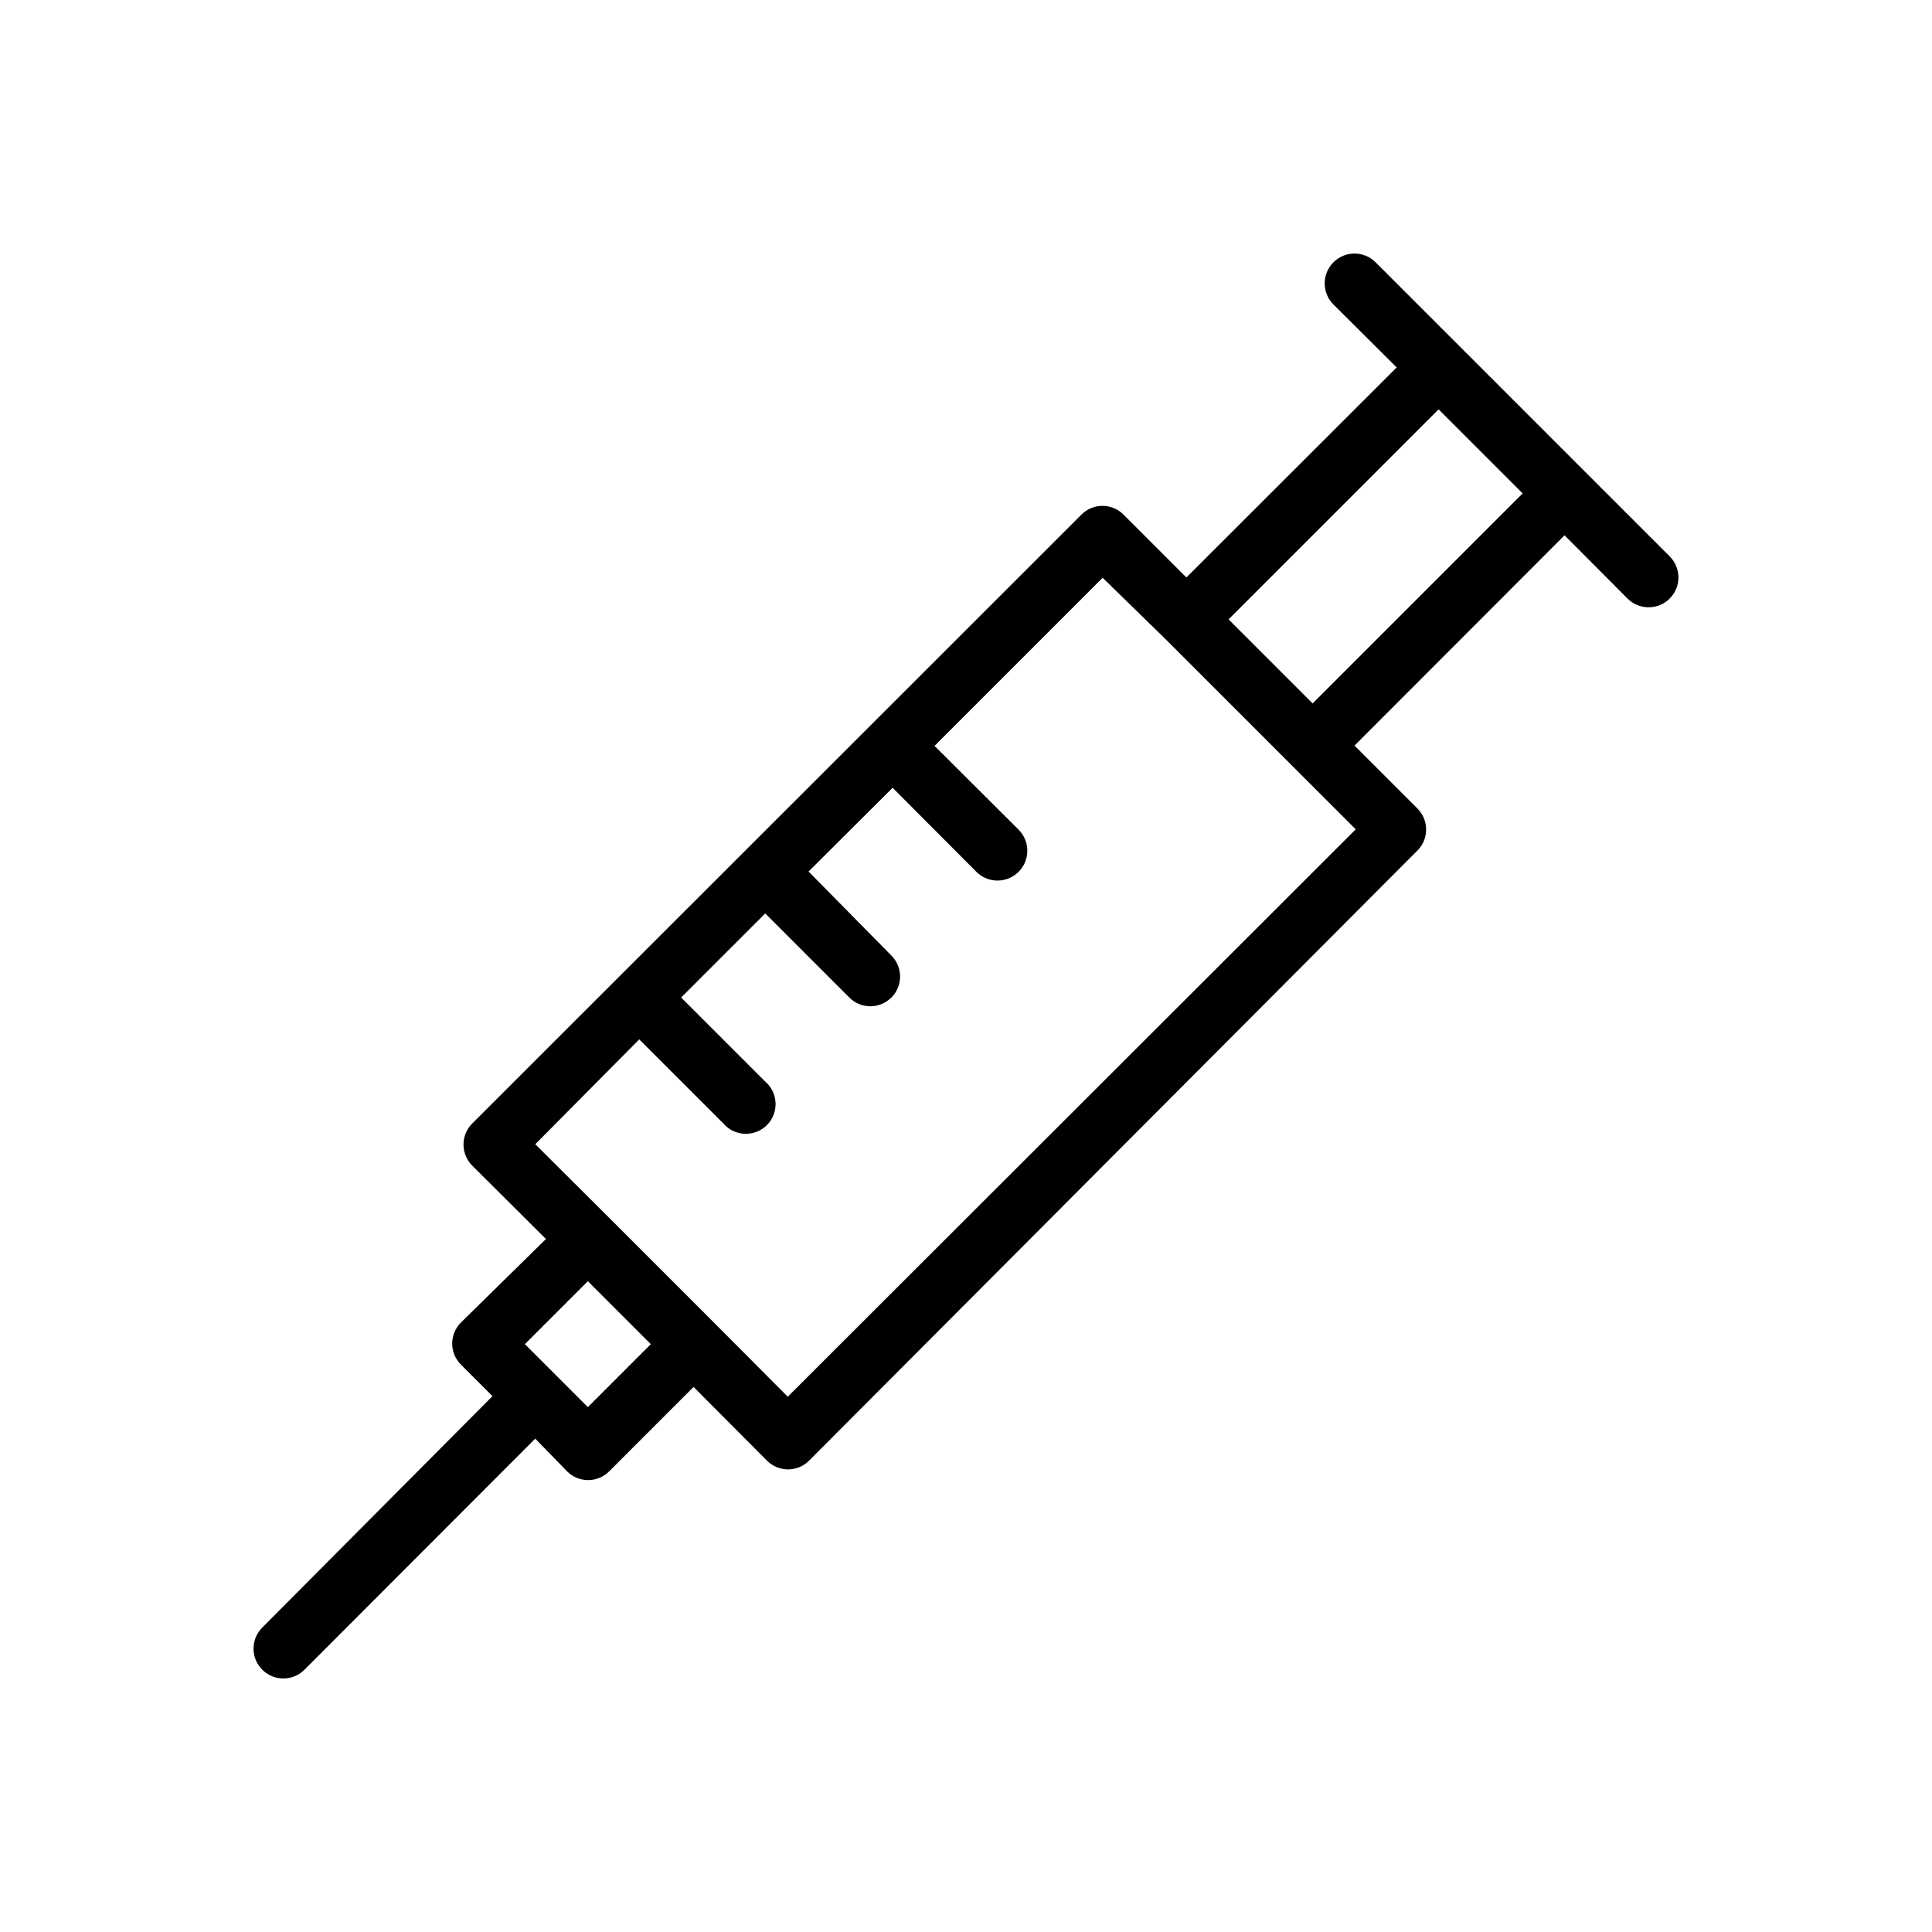
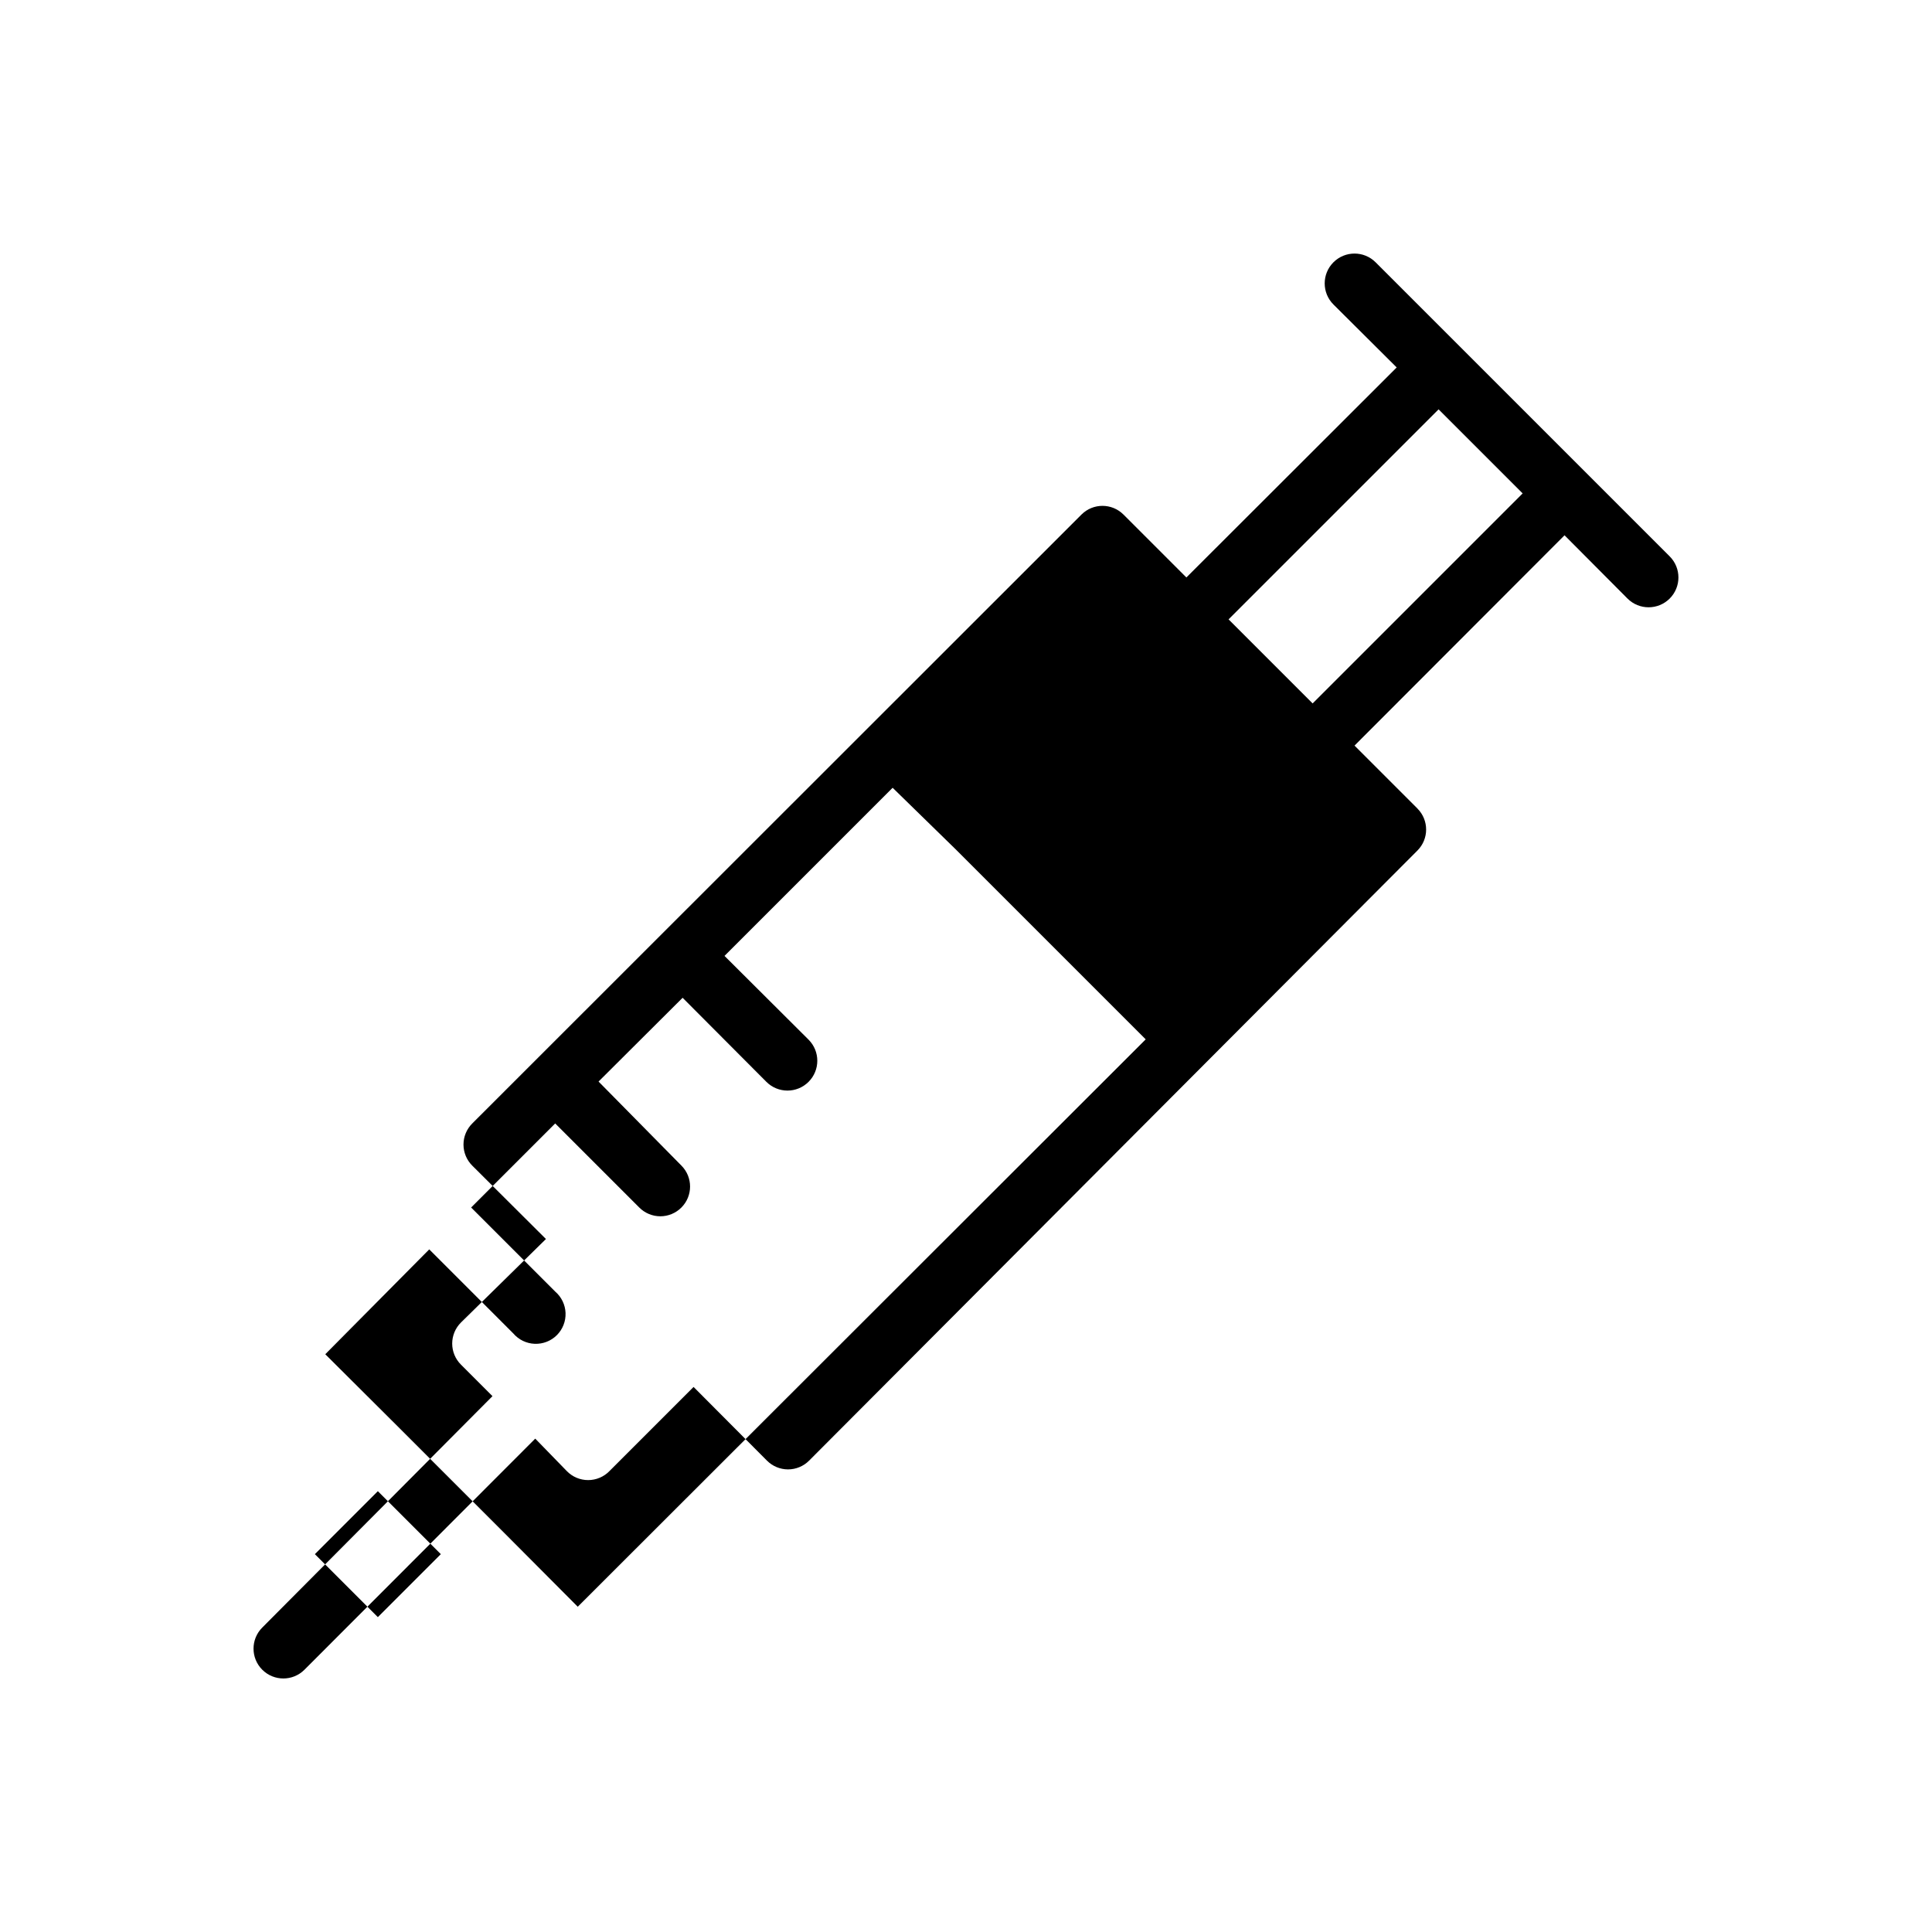
<svg xmlns="http://www.w3.org/2000/svg" fill="#000000" width="800px" height="800px" version="1.1" viewBox="144 144 512 512">
-   <path d="m519.65 358.28-16.688-16.688 55.656-55.734 16.688 16.766c3.086 3.086 8.09 3.086 11.18 0 3.086-3.086 3.086-8.09 0-11.18l-55.656-55.656-22.277-22.273c-3.086-3.09-8.094-3.09-11.18 0-3.086 3.086-3.086 8.09 0 11.176l16.766 16.688-55.734 55.656-16.688-16.688c-3.07-3.051-8.027-3.051-11.098 0l-161.46 161.38c-1.488 1.48-2.328 3.492-2.328 5.59 0 2.102 0.84 4.113 2.328 5.59l19.523 19.445-22.512 22.117c-1.492 1.48-2.332 3.492-2.332 5.59 0 2.102 0.84 4.113 2.332 5.59l8.344 8.344-61.008 61.324c-3.09 3.086-3.09 8.09 0 11.18 3.086 3.086 8.09 3.086 11.176 0l61.164-61.246 8.348 8.582c1.484 1.539 3.527 2.406 5.668 2.406 2.137 0 4.184-0.867 5.668-2.406l22.277-22.277 19.445 19.523v-0.004c1.477 1.492 3.488 2.328 5.586 2.328 2.102 0 4.113-0.836 5.59-2.328l161.22-161.69c3.055-3.07 3.055-8.027 0-11.098zm5.59-105.8 22.277 22.277-55.656 55.656-22.277-22.277zm-225.45 264.42-16.688-16.688 16.688-16.688 16.688 16.688zm52.977-2.754-19.602-19.684-27.629-27.629-19.68-19.602 27.551-27.789 22.277 22.277c1.426 1.668 3.484 2.664 5.676 2.746 2.191 0.086 4.32-0.746 5.871-2.297s2.383-3.68 2.301-5.871c-0.086-2.191-1.082-4.25-2.746-5.676l-22.277-22.277 22.277-22.277 22.277 22.277c1.477 1.488 3.488 2.328 5.59 2.328 2.098 0 4.109-0.84 5.586-2.328 3.055-3.07 3.055-8.031 0-11.102l-21.961-22.277 22.277-22.199 22.199 22.277c3.086 3.09 8.09 3.09 11.18 0 3.086-3.086 3.086-8.09 0-11.176l-22.277-22.199 44.555-44.555 16.688 16.293 50.379 50.379z" />
+   <path d="m519.65 358.28-16.688-16.688 55.656-55.734 16.688 16.766c3.086 3.086 8.09 3.086 11.18 0 3.086-3.086 3.086-8.09 0-11.18l-55.656-55.656-22.277-22.273c-3.086-3.09-8.094-3.09-11.18 0-3.086 3.086-3.086 8.09 0 11.176l16.766 16.688-55.734 55.656-16.688-16.688c-3.07-3.051-8.027-3.051-11.098 0l-161.46 161.38c-1.488 1.48-2.328 3.492-2.328 5.59 0 2.102 0.84 4.113 2.328 5.59l19.523 19.445-22.512 22.117c-1.492 1.48-2.332 3.492-2.332 5.59 0 2.102 0.84 4.113 2.332 5.59l8.344 8.344-61.008 61.324c-3.09 3.086-3.09 8.09 0 11.18 3.086 3.086 8.09 3.086 11.176 0l61.164-61.246 8.348 8.582c1.484 1.539 3.527 2.406 5.668 2.406 2.137 0 4.184-0.867 5.668-2.406l22.277-22.277 19.445 19.523v-0.004c1.477 1.492 3.488 2.328 5.586 2.328 2.102 0 4.113-0.836 5.59-2.328l161.22-161.69c3.055-3.07 3.055-8.027 0-11.098zm5.59-105.8 22.277 22.277-55.656 55.656-22.277-22.277m-225.45 264.42-16.688-16.688 16.688-16.688 16.688 16.688zm52.977-2.754-19.602-19.684-27.629-27.629-19.68-19.602 27.551-27.789 22.277 22.277c1.426 1.668 3.484 2.664 5.676 2.746 2.191 0.086 4.32-0.746 5.871-2.297s2.383-3.68 2.301-5.871c-0.086-2.191-1.082-4.25-2.746-5.676l-22.277-22.277 22.277-22.277 22.277 22.277c1.477 1.488 3.488 2.328 5.59 2.328 2.098 0 4.109-0.84 5.586-2.328 3.055-3.07 3.055-8.031 0-11.102l-21.961-22.277 22.277-22.199 22.199 22.277c3.086 3.09 8.09 3.09 11.18 0 3.086-3.086 3.086-8.09 0-11.176l-22.277-22.199 44.555-44.555 16.688 16.293 50.379 50.379z" />
</svg>